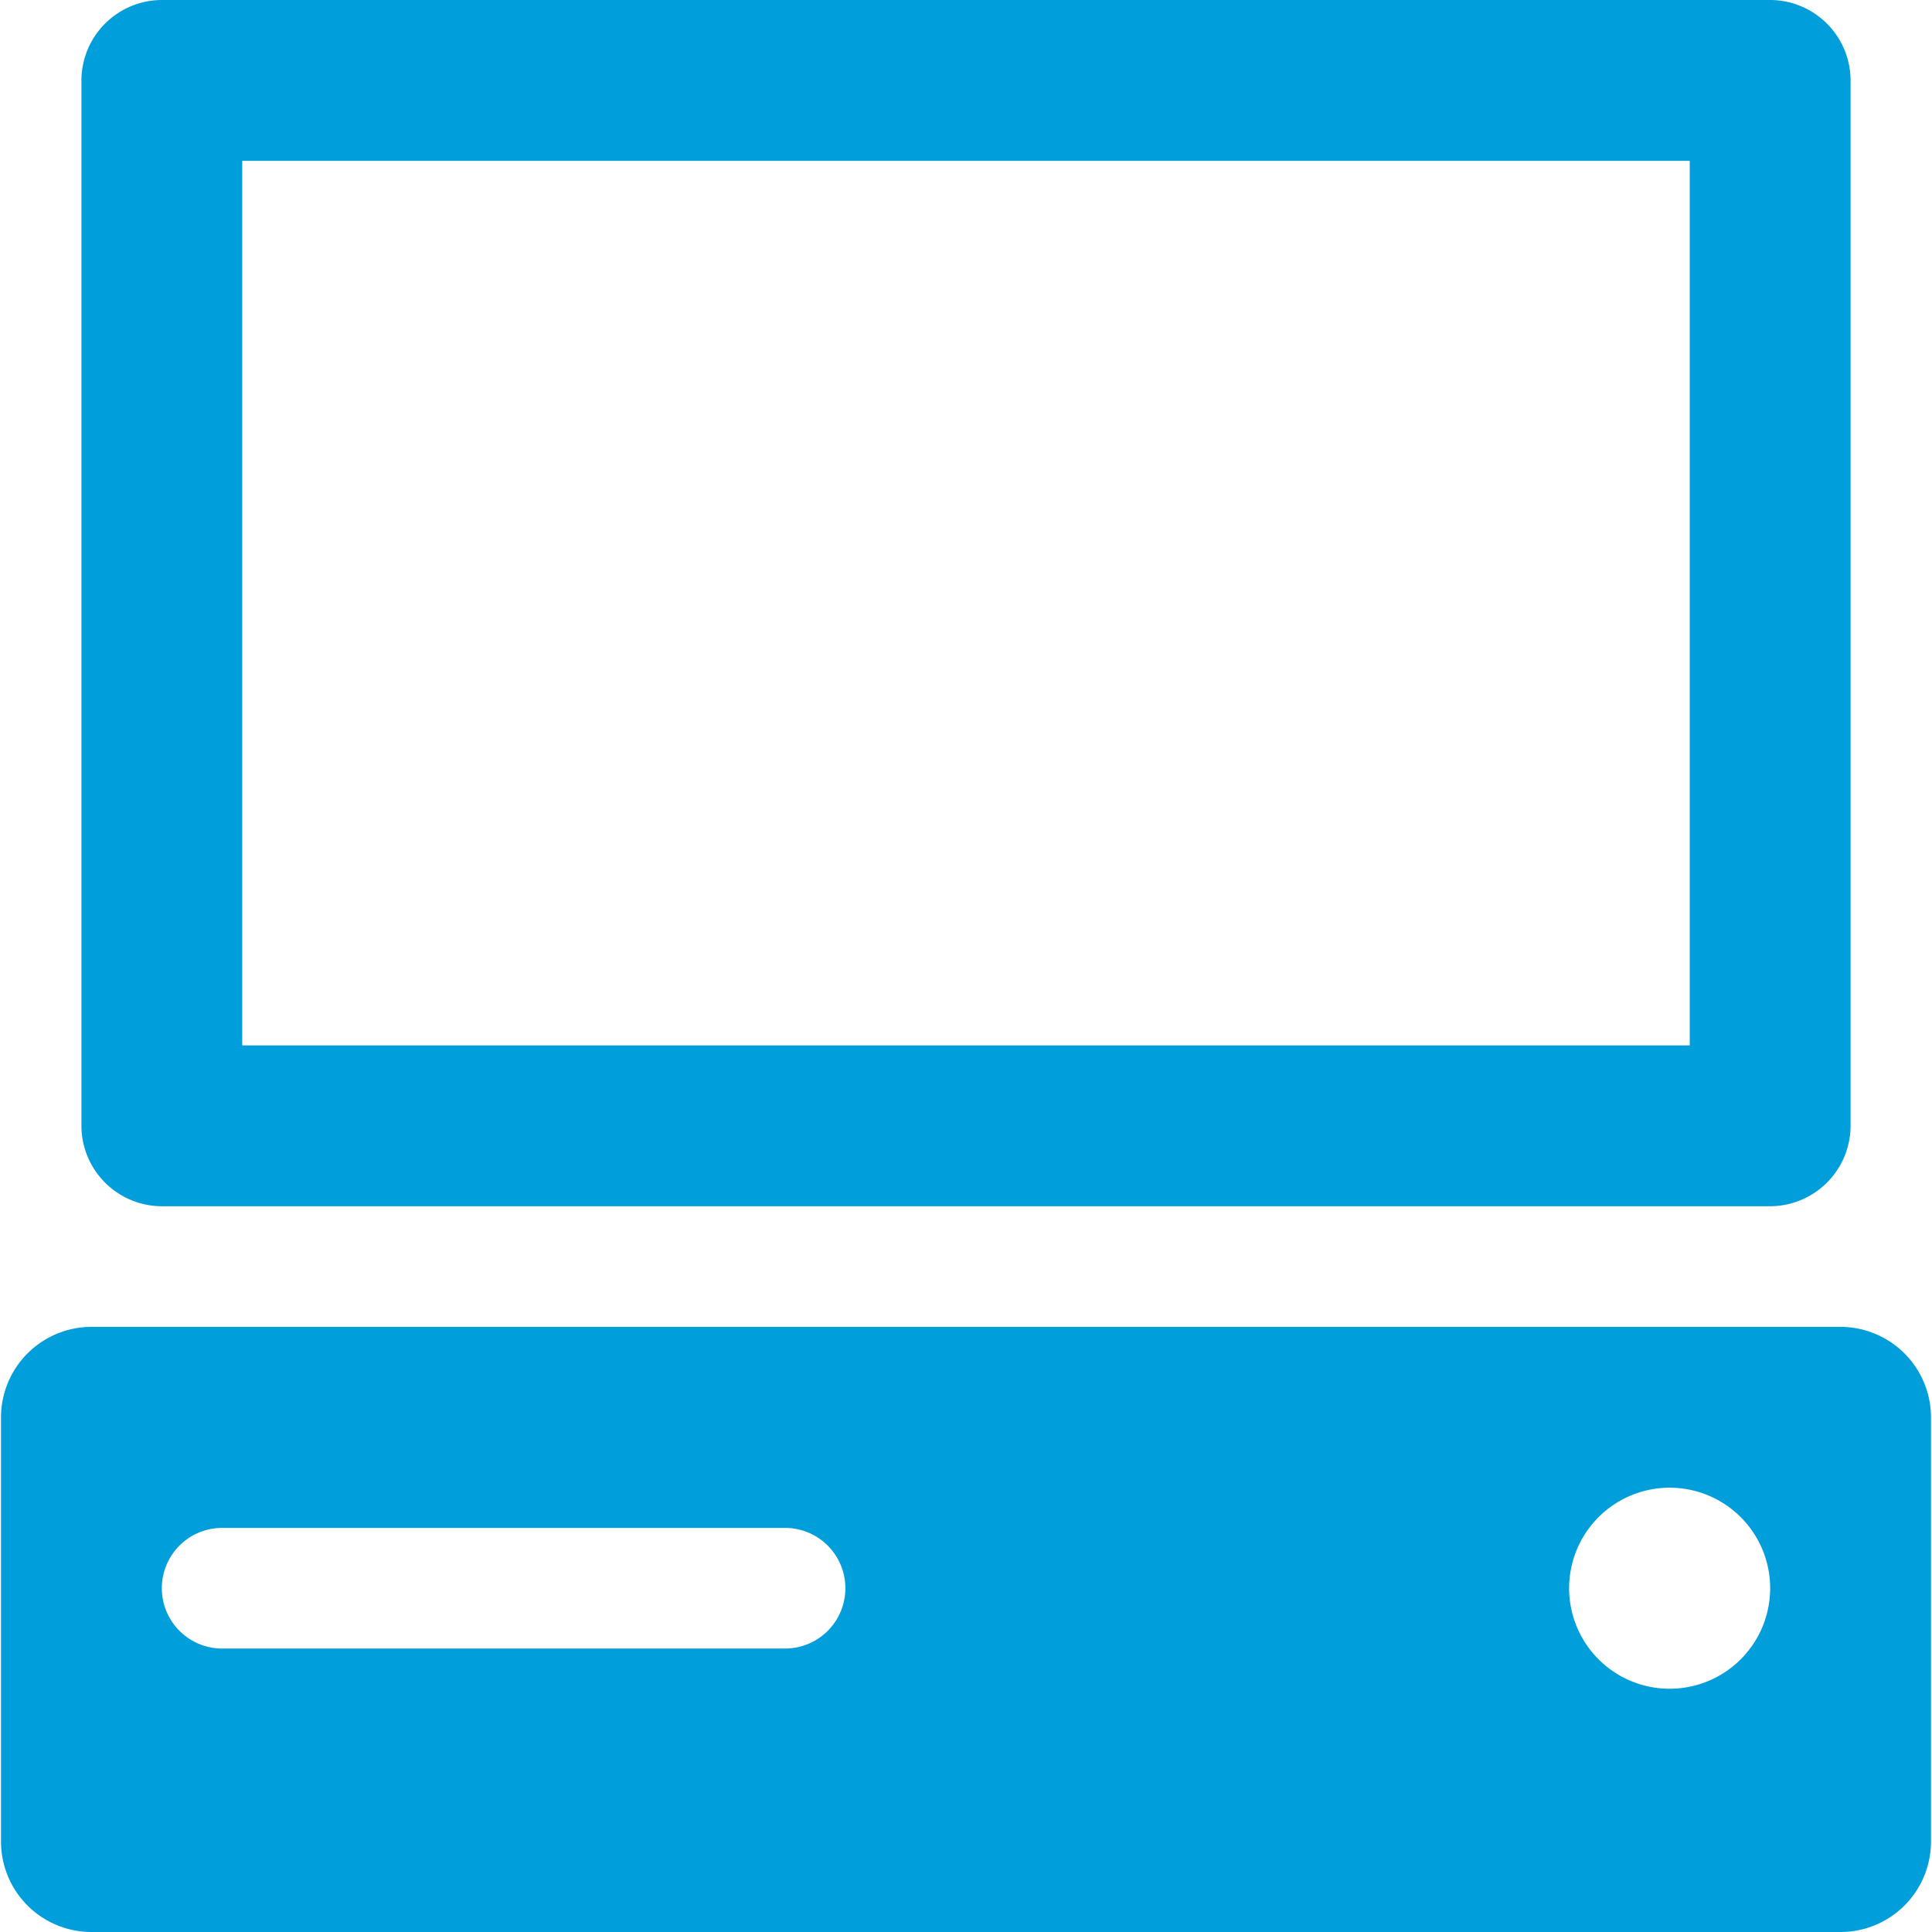
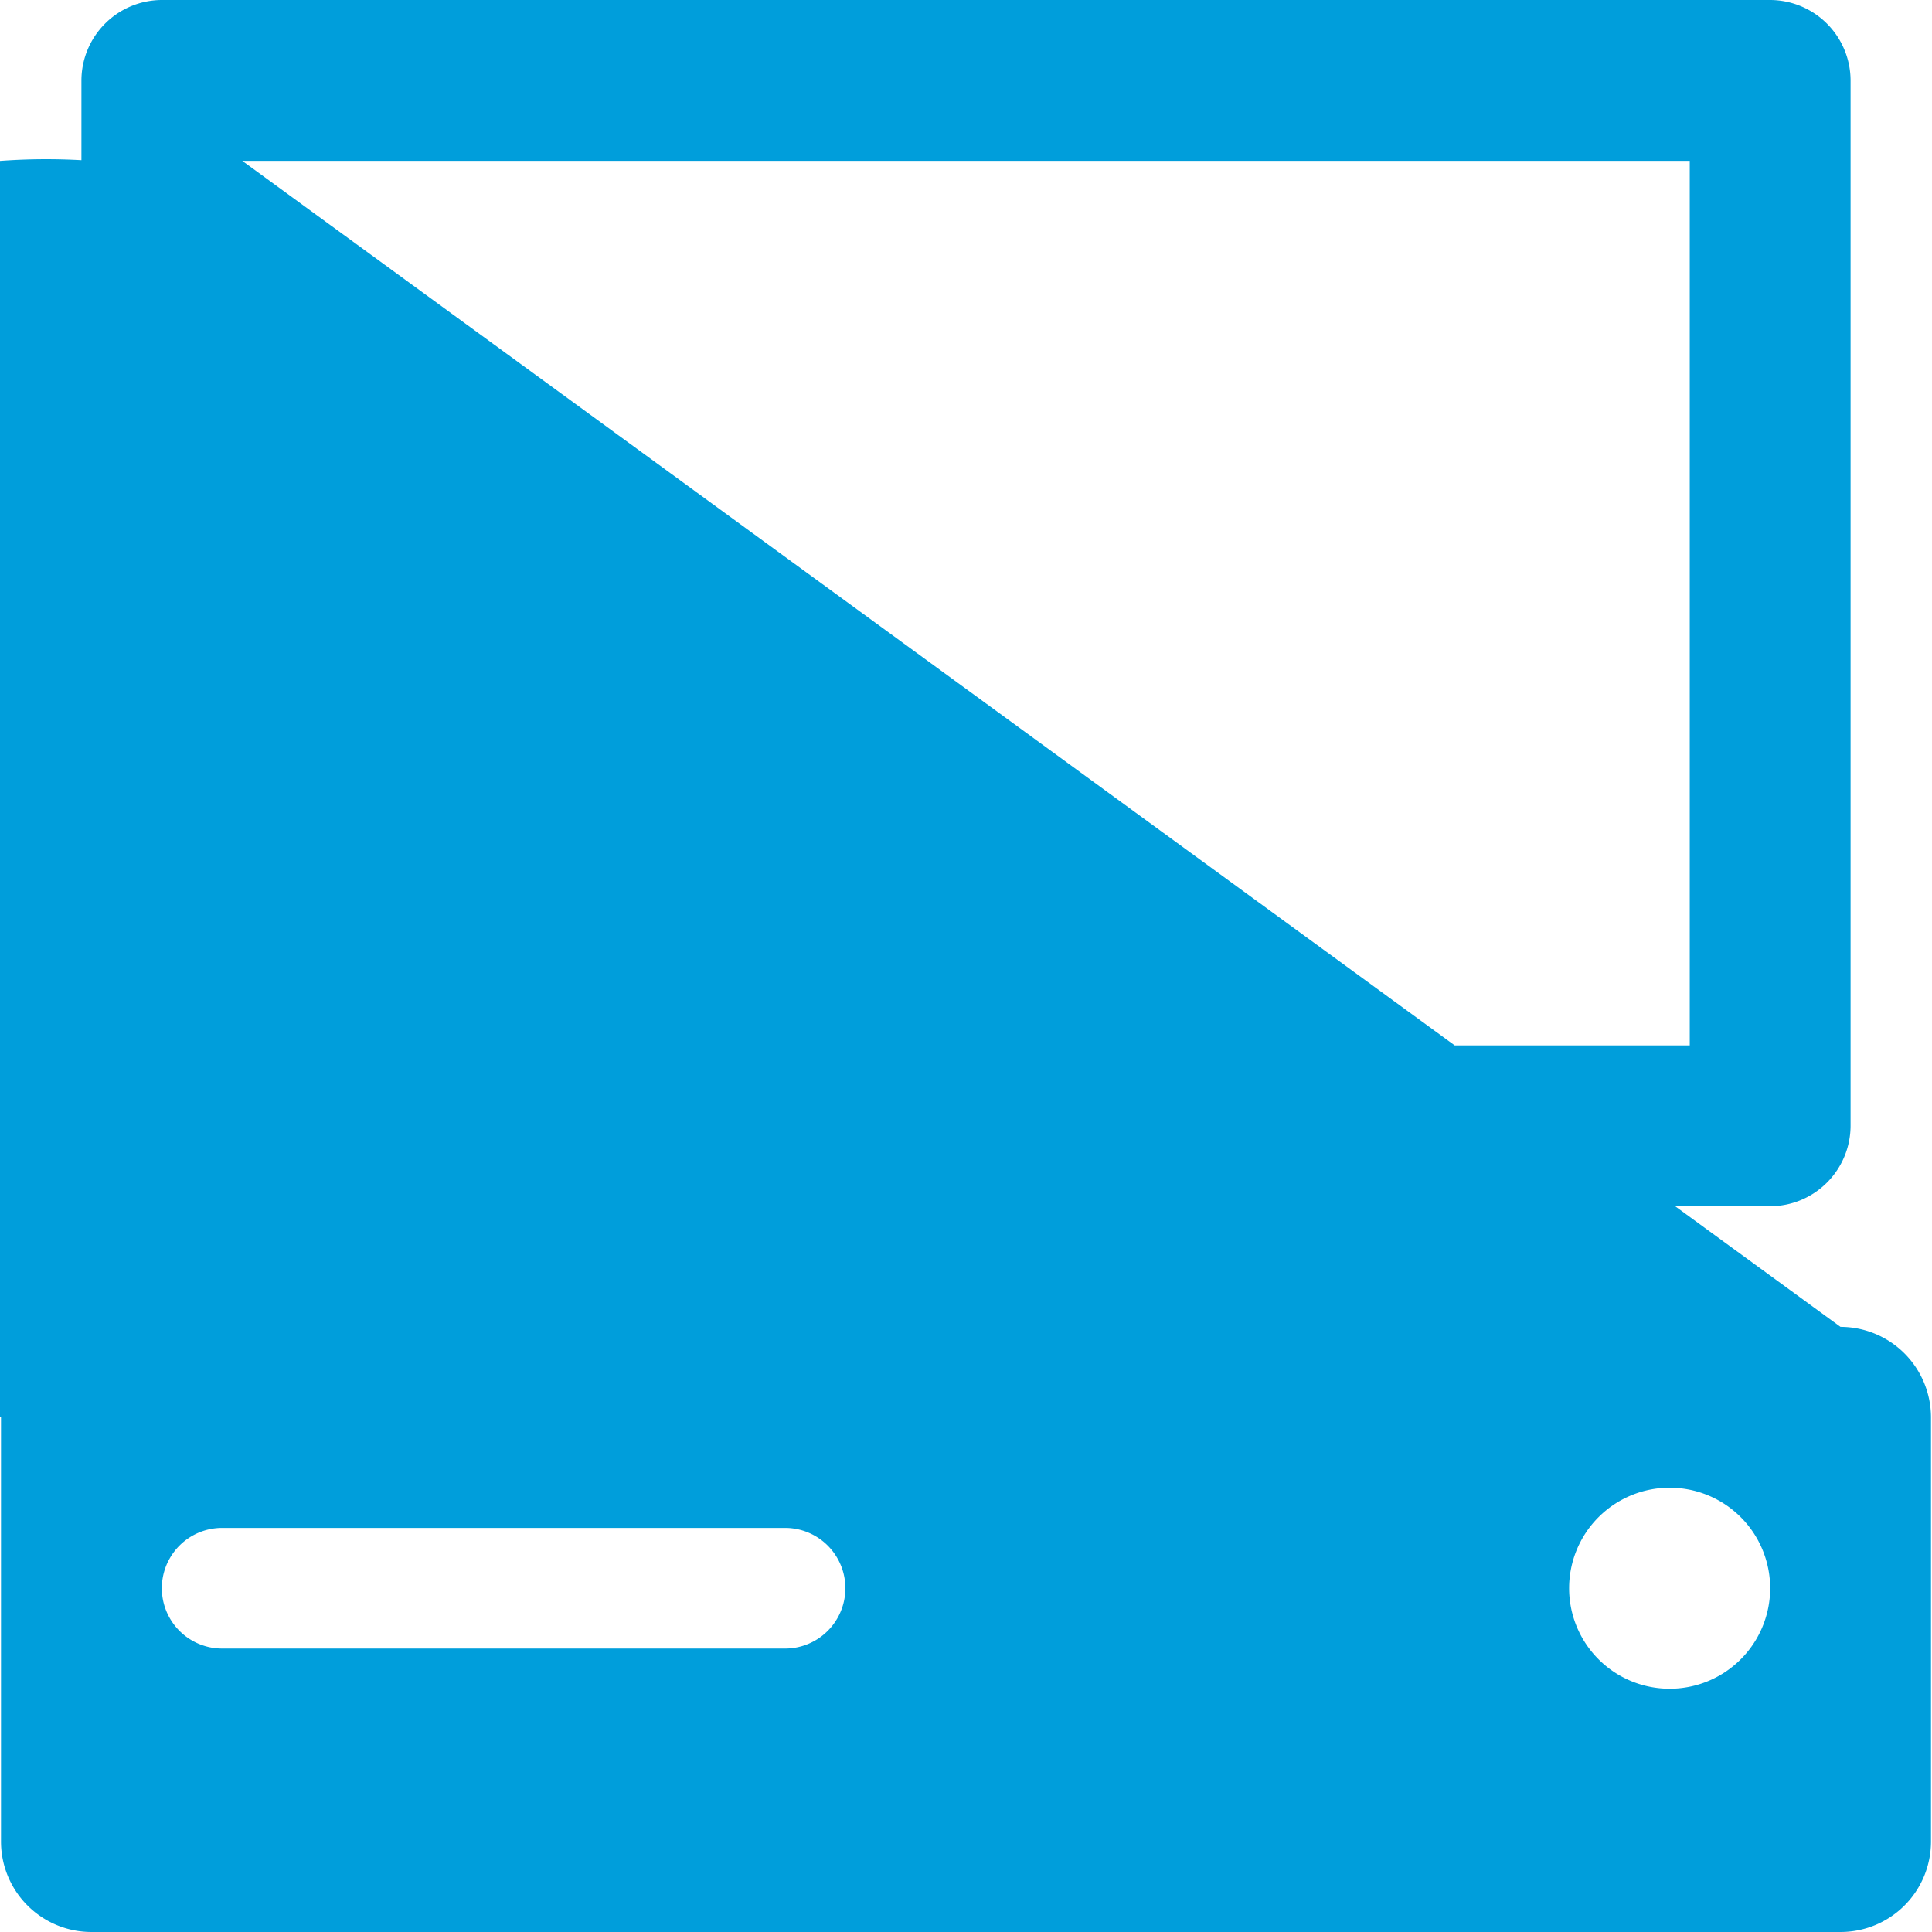
<svg xmlns="http://www.w3.org/2000/svg" viewBox="0 0 48 48.05" width="2400" height="2400">
  <g fill="#009edb" data-name="Layer 2">
-     <path d="M4 30h40a2.006 2.006 0 0 0 2-2V2a2.006 2.006 0 0 0-2-2H4a2.006 2.006 0 0 0-2 2v26a2.006 2.006 0 0 0 2 2M6 4h36v22H6ZM45.75 33H2.25A2.253 2.253 0 0 0 0 35.25v10.56a2.25 2.25 0 0 0 2.25 2.24h43.5A2.25 2.25 0 0 0 48 45.81V35.25A2.253 2.253 0 0 0 45.75 33M19.5 41h-14a1.5 1.5 0 0 1 0-3h14a1.5 1.5 0 0 1 0 3m22 1a2.5 2.5 0 1 1 2.5-2.5 2.5 2.5 0 0 1-2.5 2.5" />
+     <path d="M4 30h40a2.006 2.006 0 0 0 2-2V2a2.006 2.006 0 0 0-2-2H4a2.006 2.006 0 0 0-2 2v26a2.006 2.006 0 0 0 2 2M6 4h36v22H6ZH2.25A2.253 2.253 0 0 0 0 35.25v10.56a2.25 2.25 0 0 0 2.25 2.24h43.5A2.25 2.25 0 0 0 48 45.81V35.25A2.253 2.253 0 0 0 45.75 33M19.5 41h-14a1.5 1.5 0 0 1 0-3h14a1.5 1.5 0 0 1 0 3m22 1a2.5 2.5 0 1 1 2.5-2.5 2.5 2.5 0 0 1-2.5 2.5" />
  </g>
</svg>